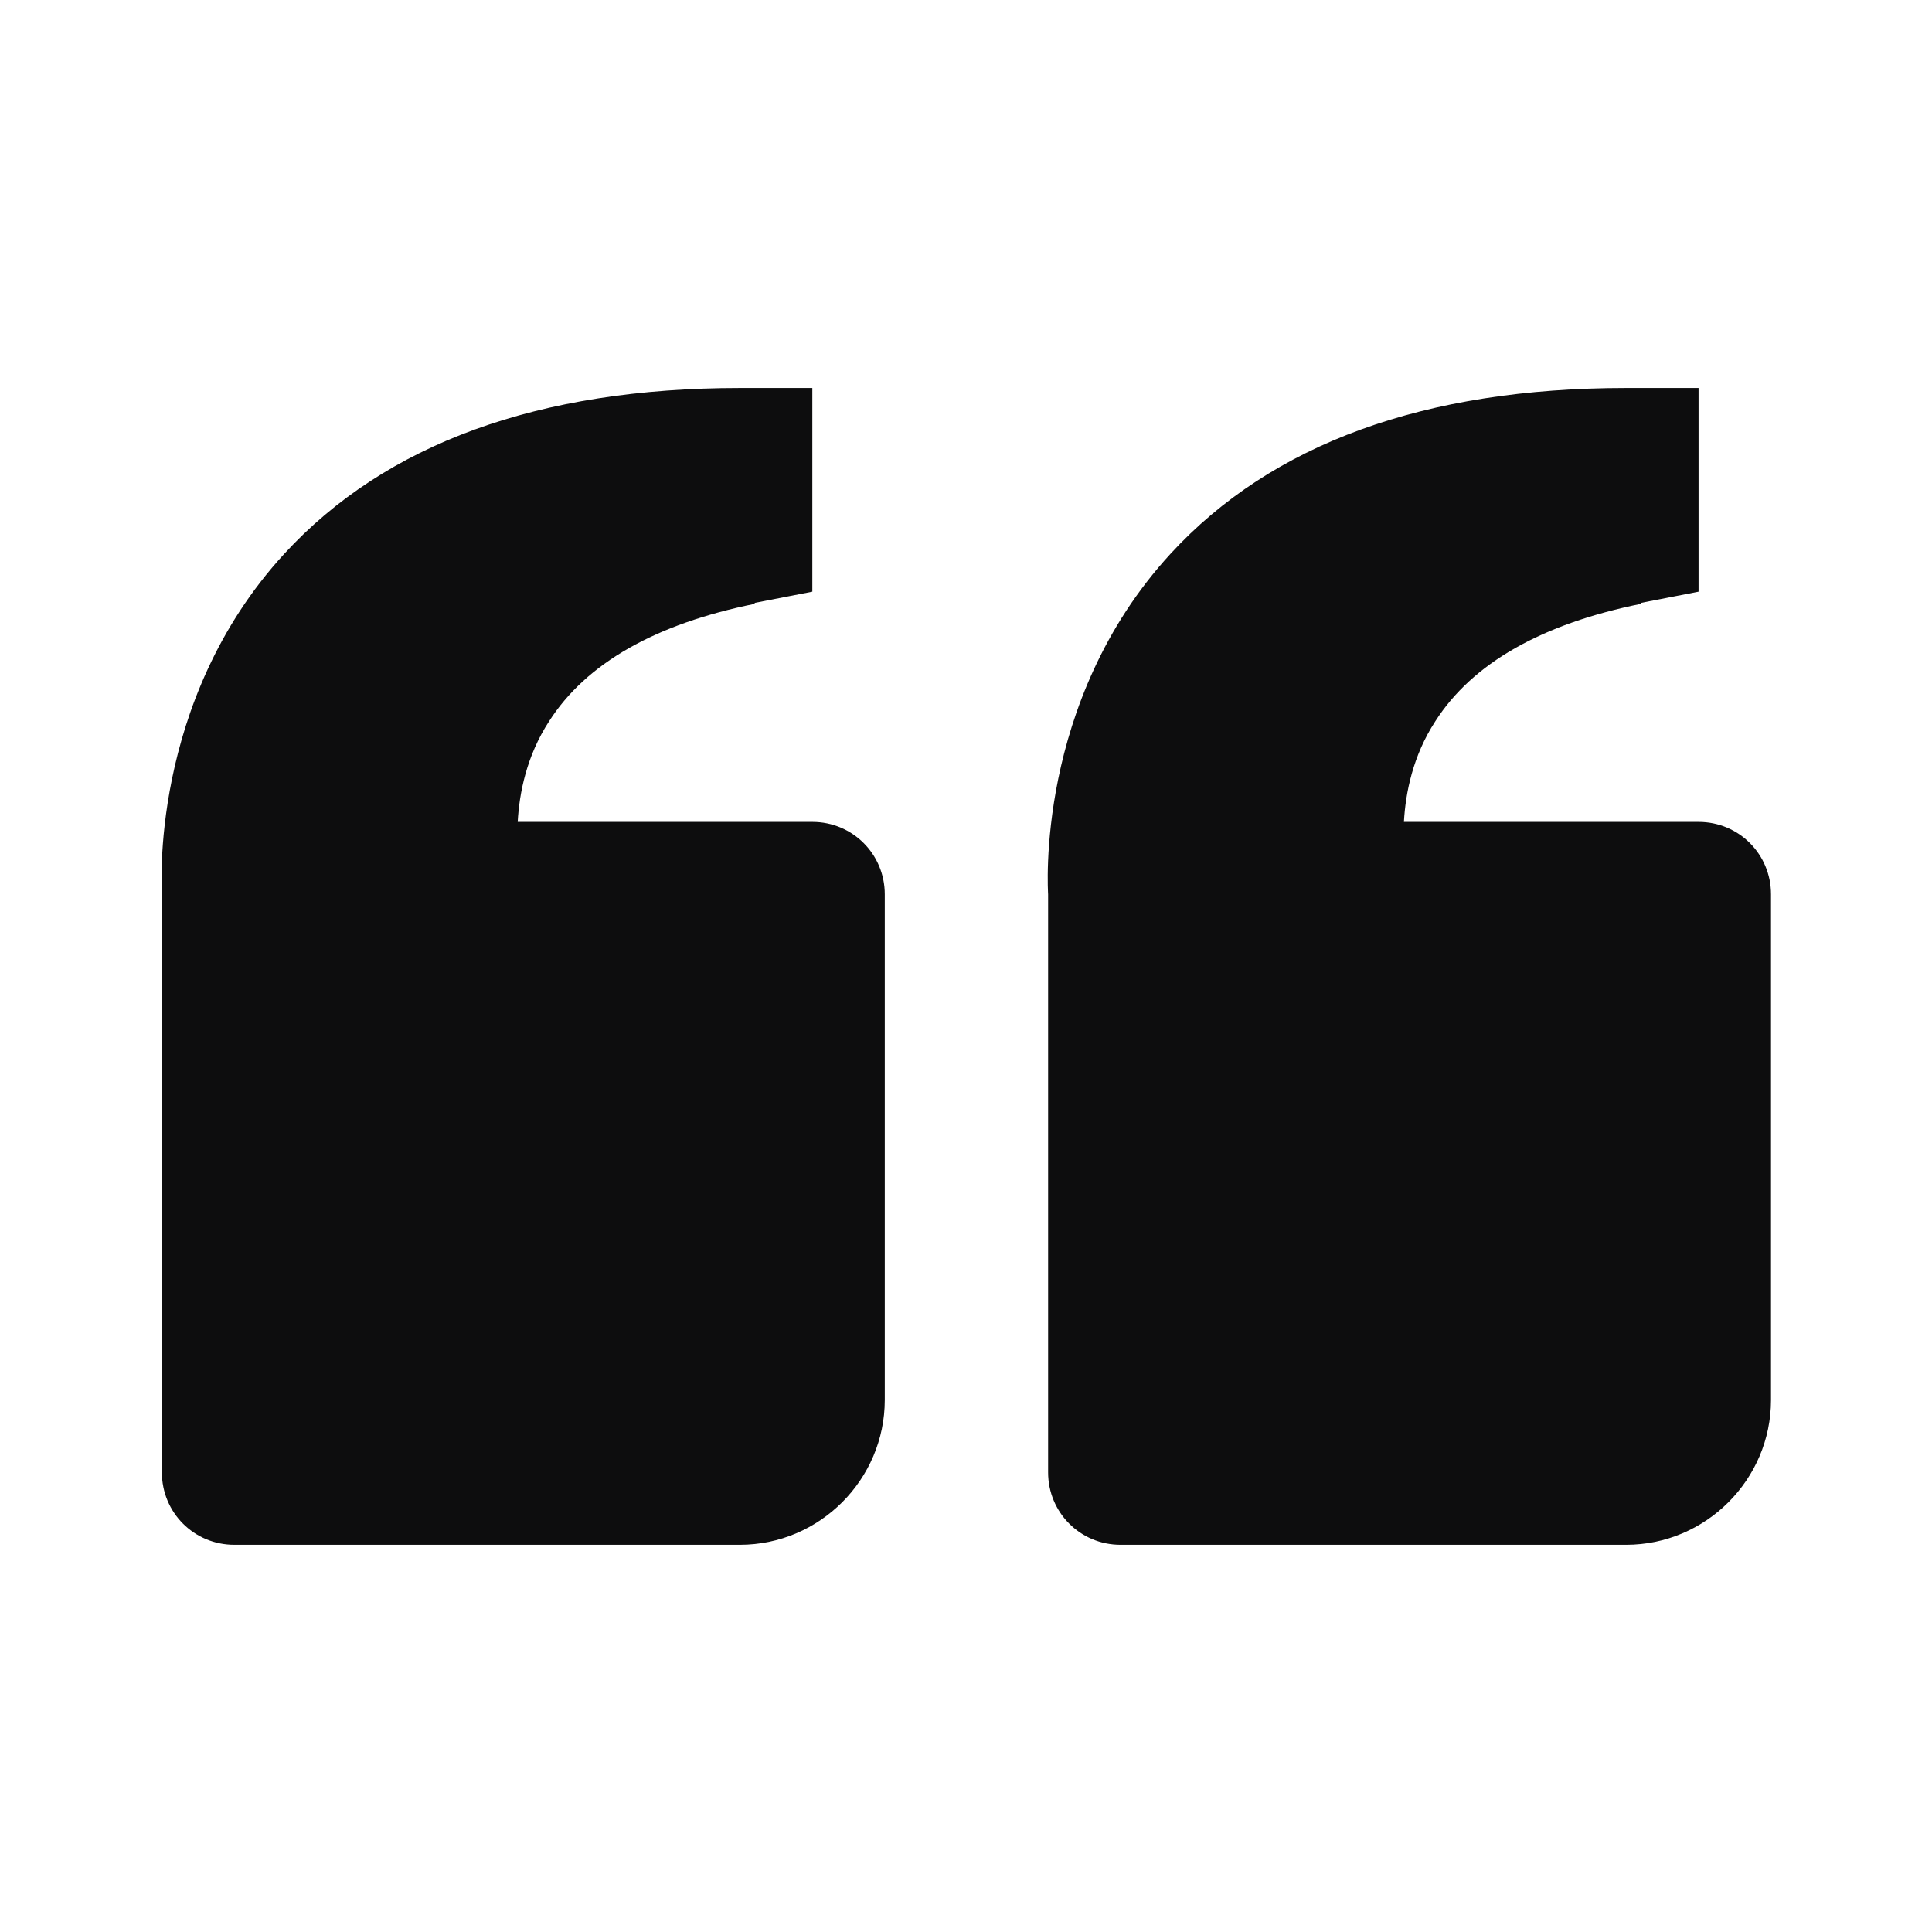
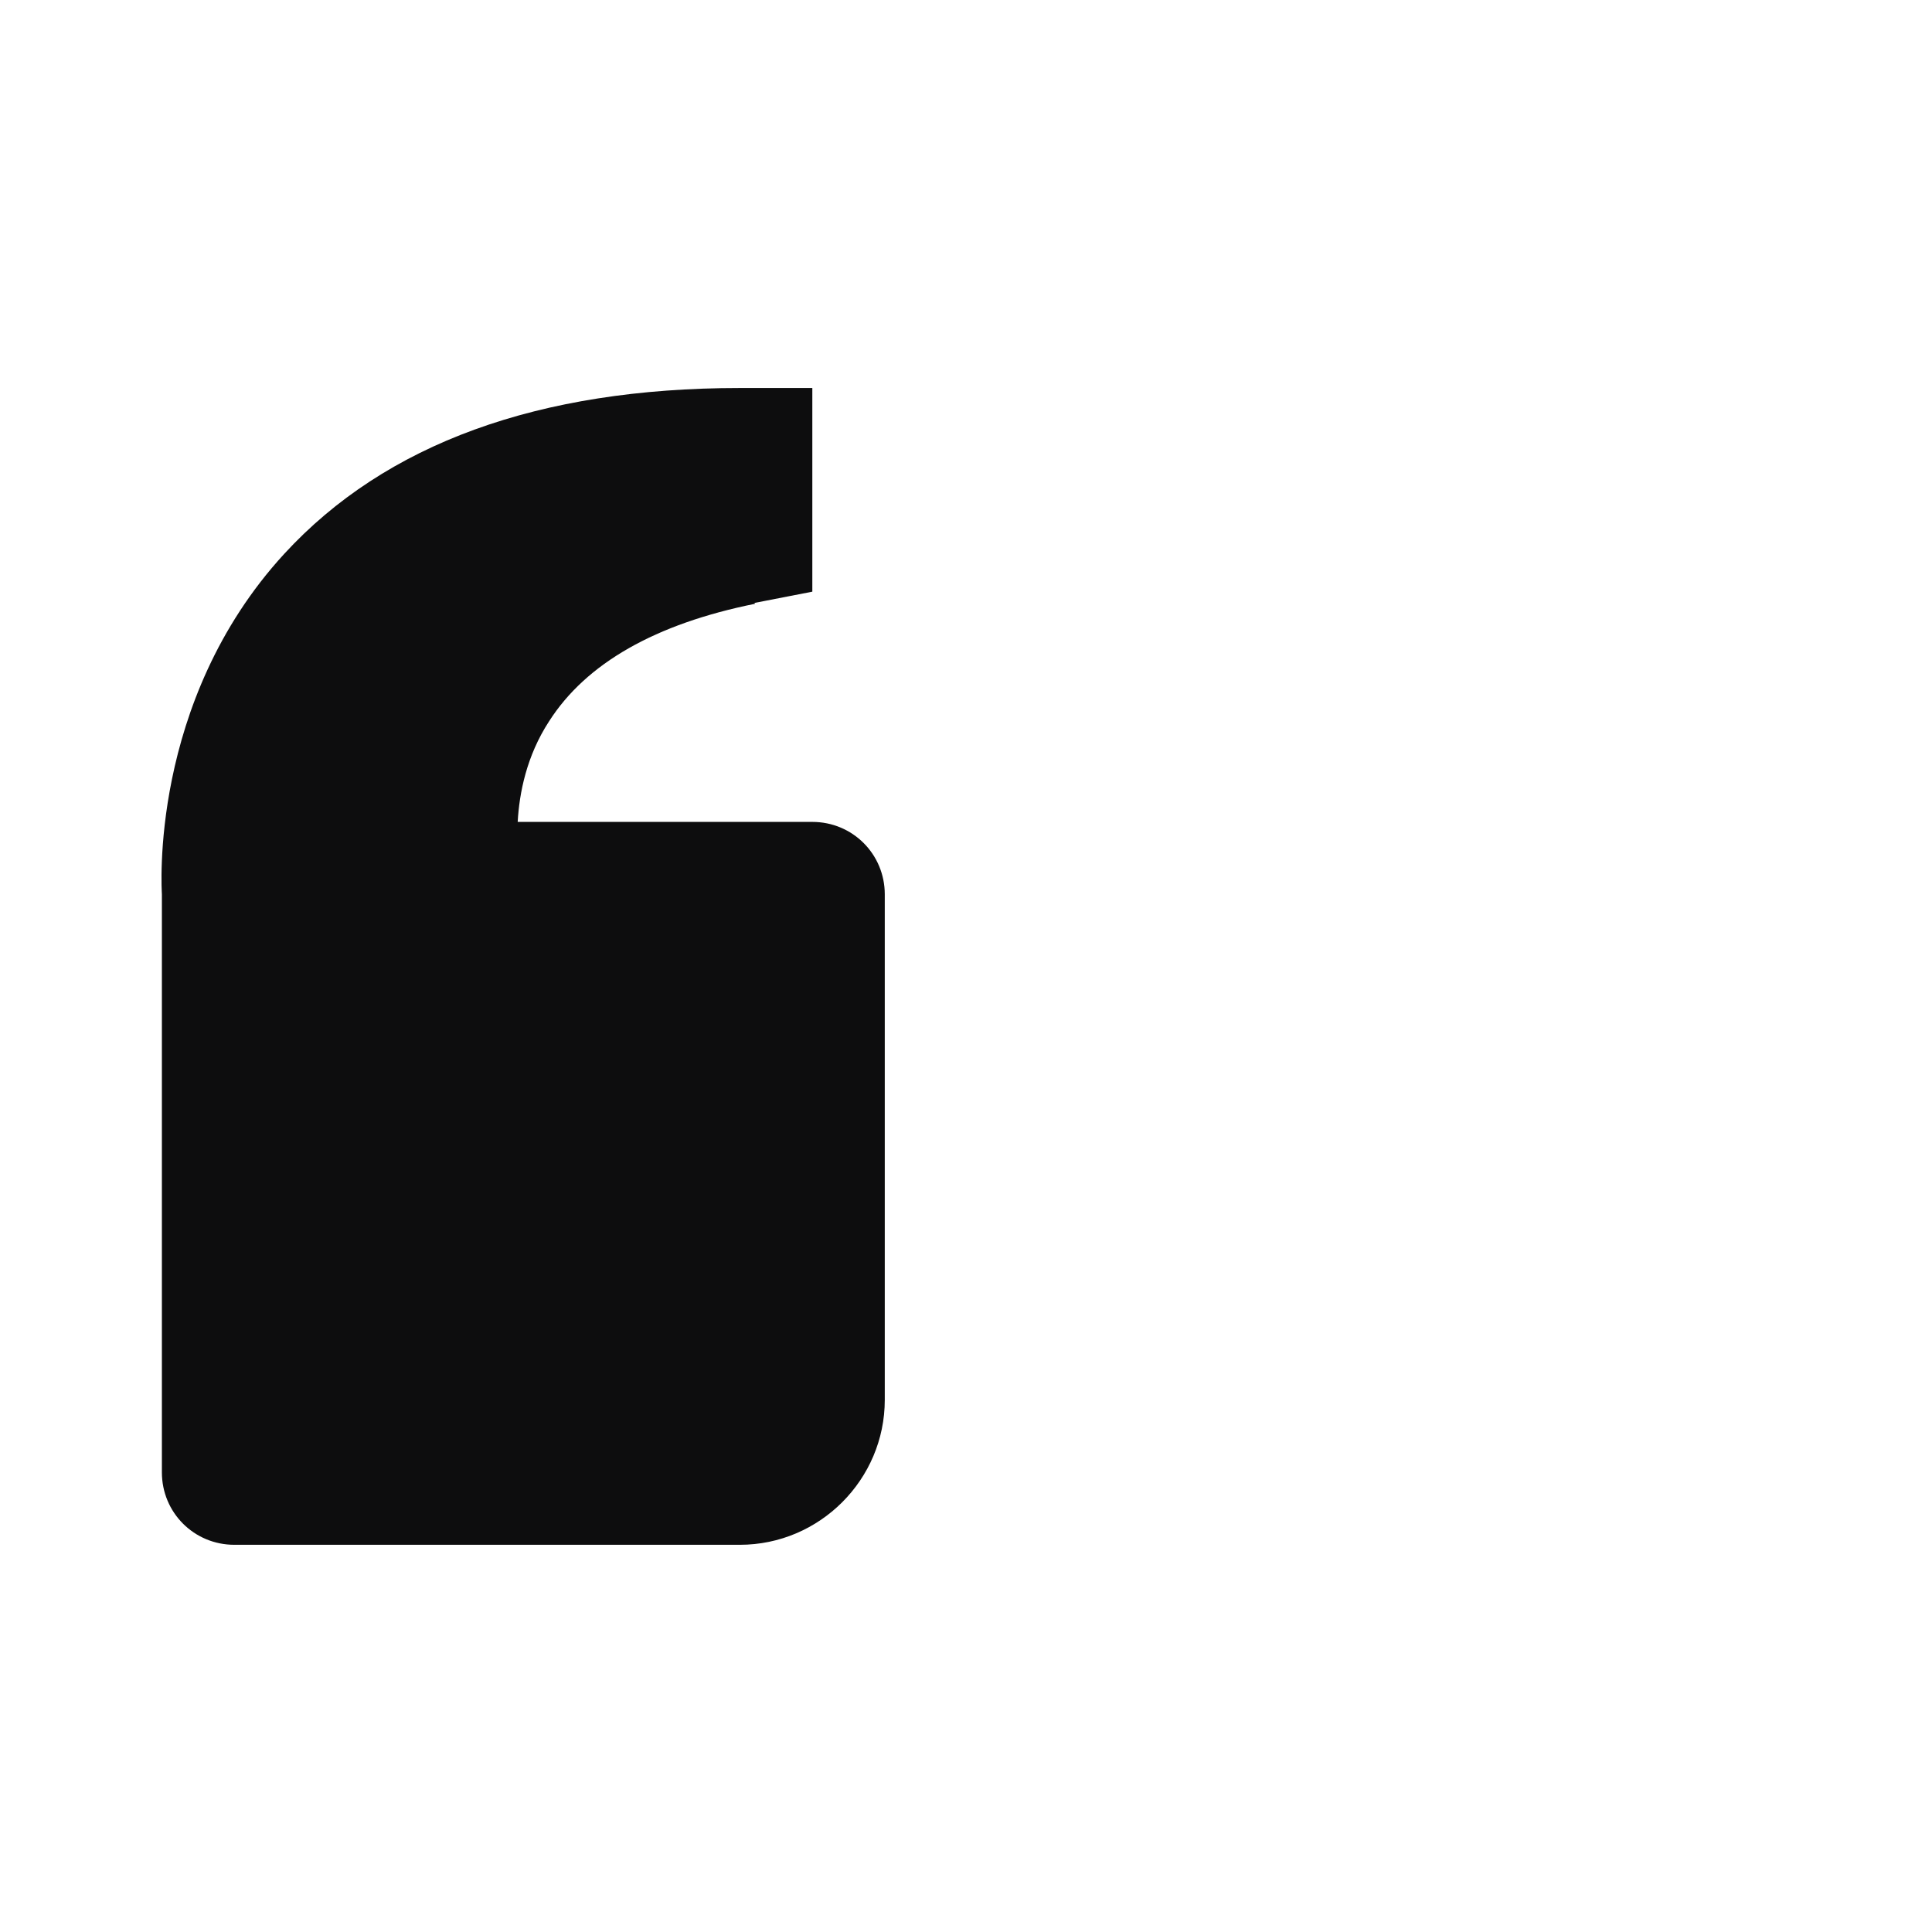
<svg xmlns="http://www.w3.org/2000/svg" width="24" height="24" viewBox="0 0 24 24" fill="none">
  <g id="blockquote-left.svg">
    <path id="Vector" d="M9.371 7.49L10.091 7.35V4.82H9.191C6.691 4.82 4.791 5.51 3.531 6.88C1.841 8.72 2.011 11.08 2.011 11.11V18.29C2.011 18.79 2.411 19.19 2.911 19.19H9.191C10.181 19.19 10.991 18.38 10.991 17.39V11.11C10.991 10.61 10.591 10.21 10.091 10.21H6.431C6.451 9.85 6.541 9.39 6.821 8.96C7.281 8.24 8.141 7.75 9.381 7.5L9.371 7.49Z" fill="#0D0D0E" />
-     <path id="Vector_2" d="M20.38 7.49L21.1 7.35V4.82H20.2C17.7 4.82 15.8 5.51 14.54 6.88C12.85 8.72 13.02 11.08 13.02 11.11V18.29C13.02 18.79 13.42 19.19 13.92 19.19H20.2C21.19 19.19 22 18.38 22 17.39V11.11C22 10.61 21.6 10.21 21.1 10.21H17.44C17.46 9.85 17.55 9.39 17.83 8.96C18.29 8.24 19.15 7.75 20.39 7.5L20.38 7.49Z" fill="#0D0D0E" />
  </g>
</svg>